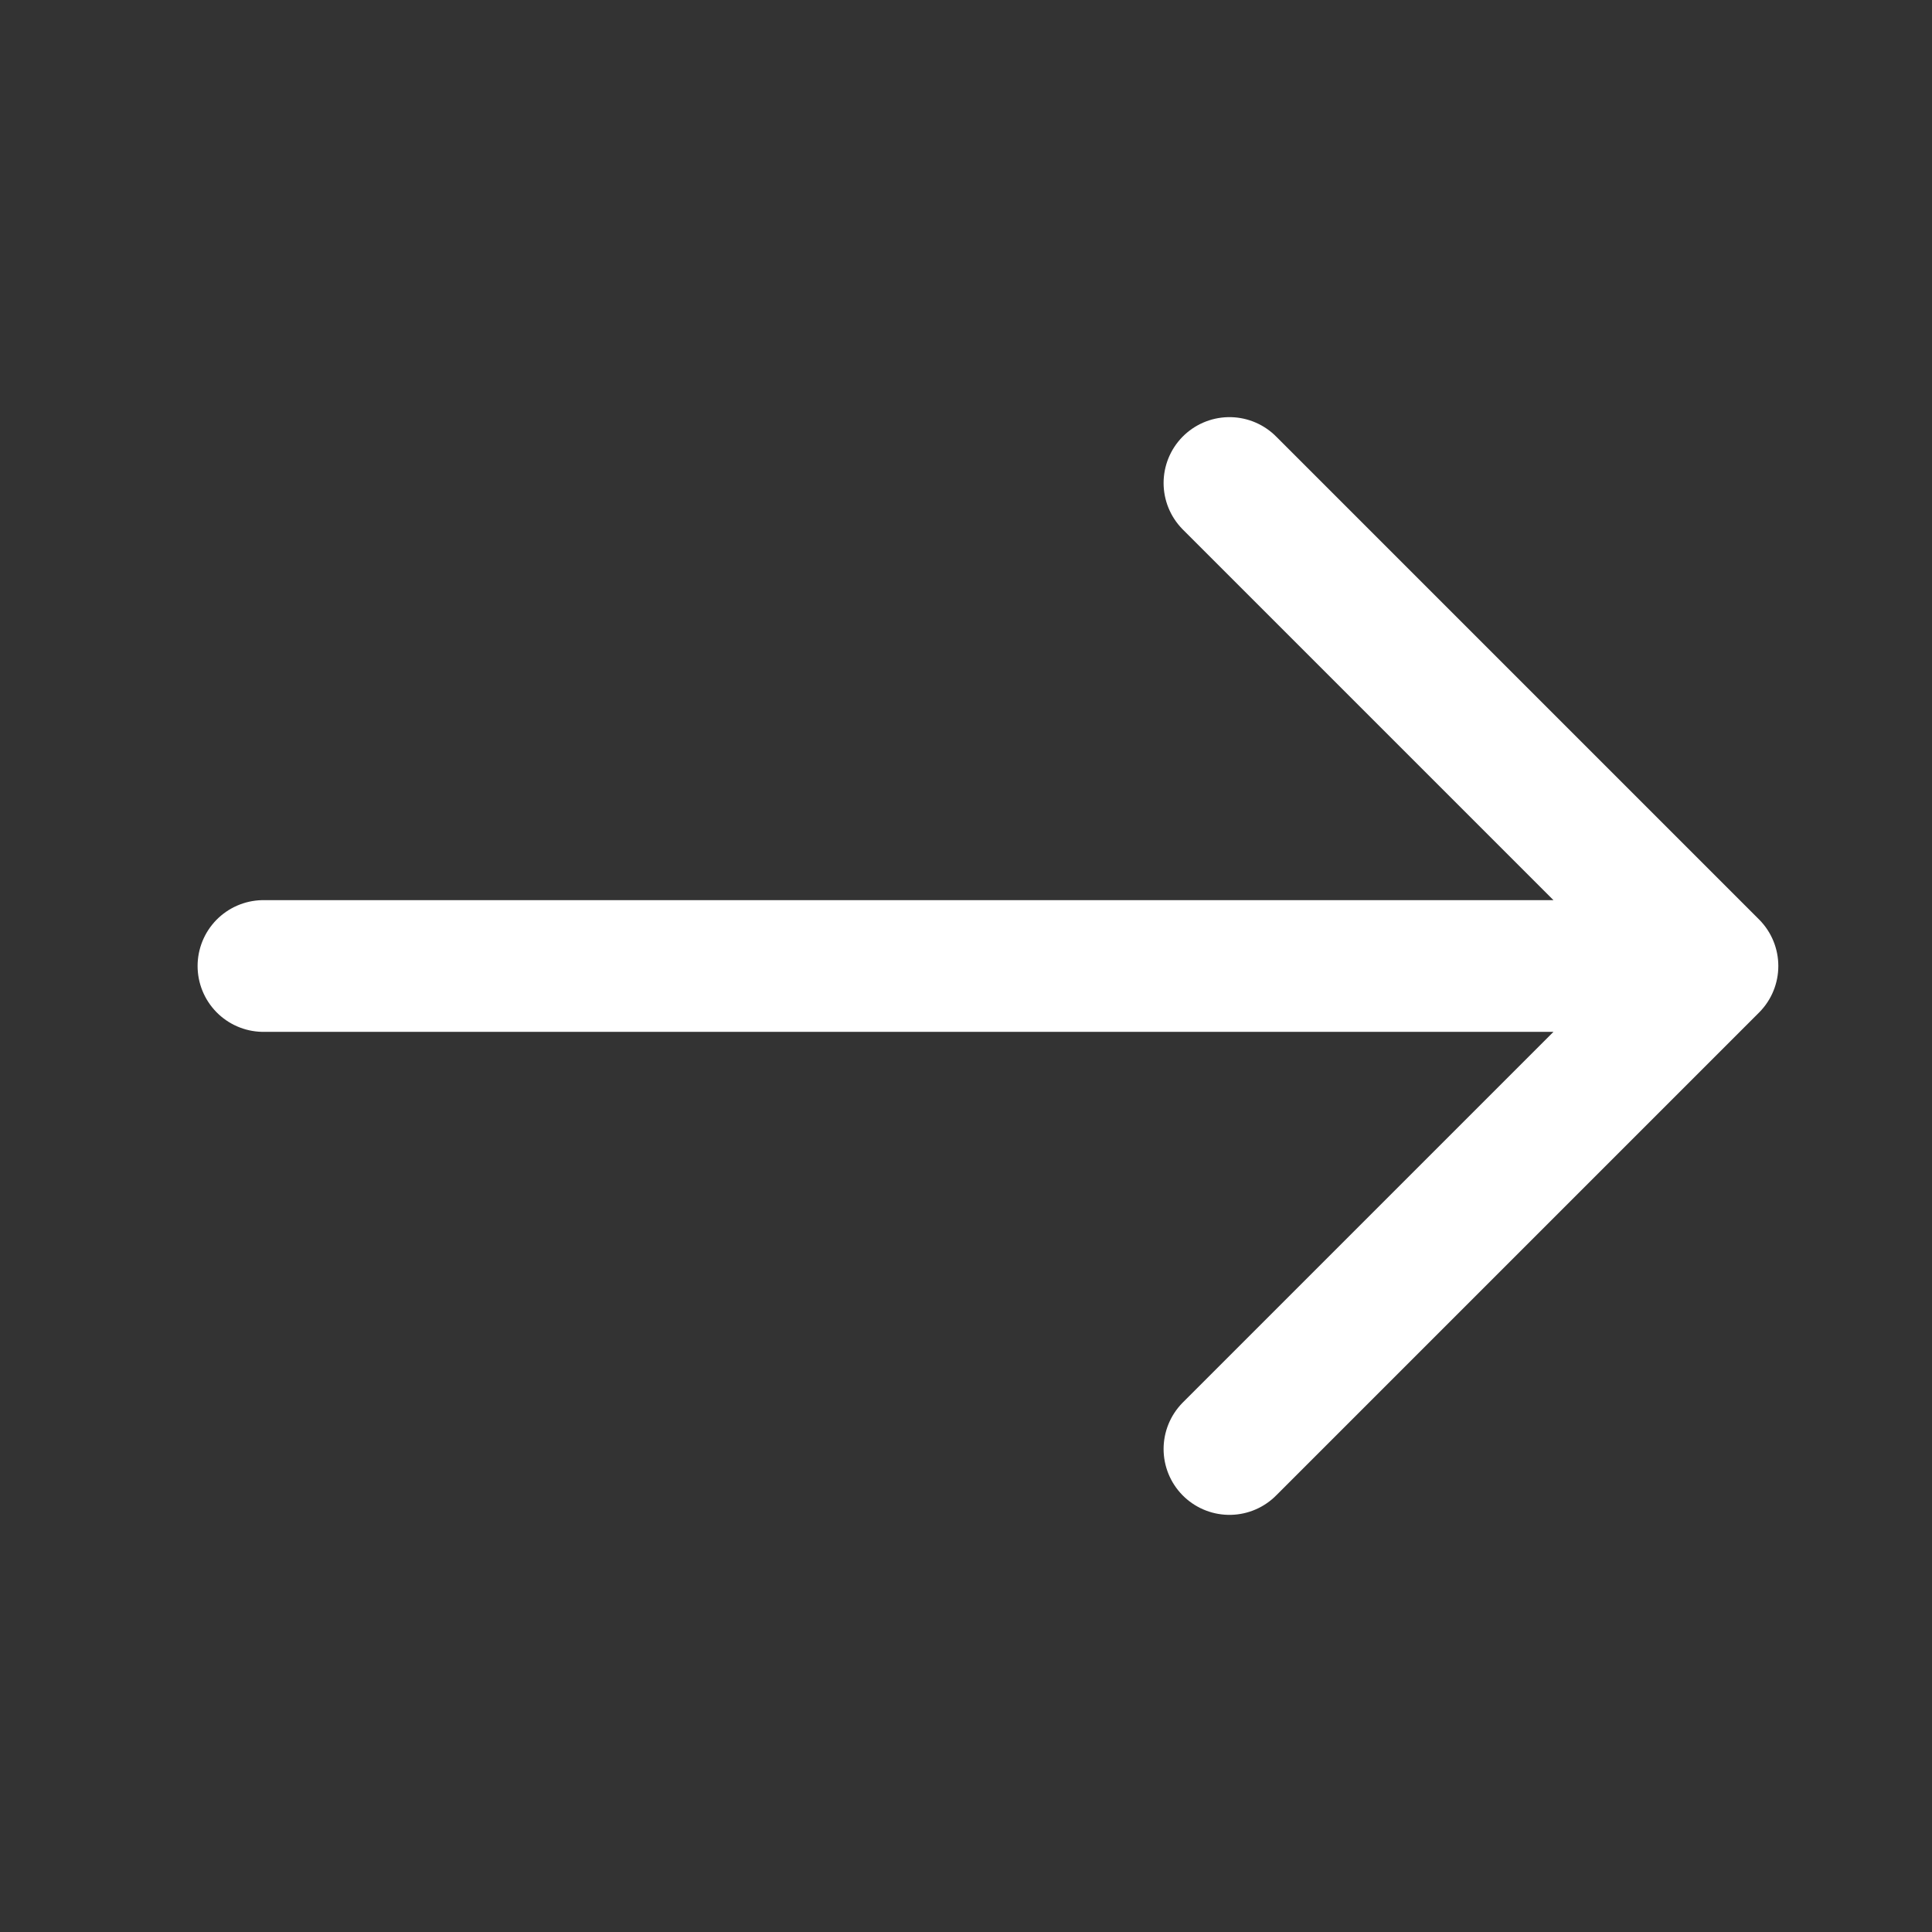
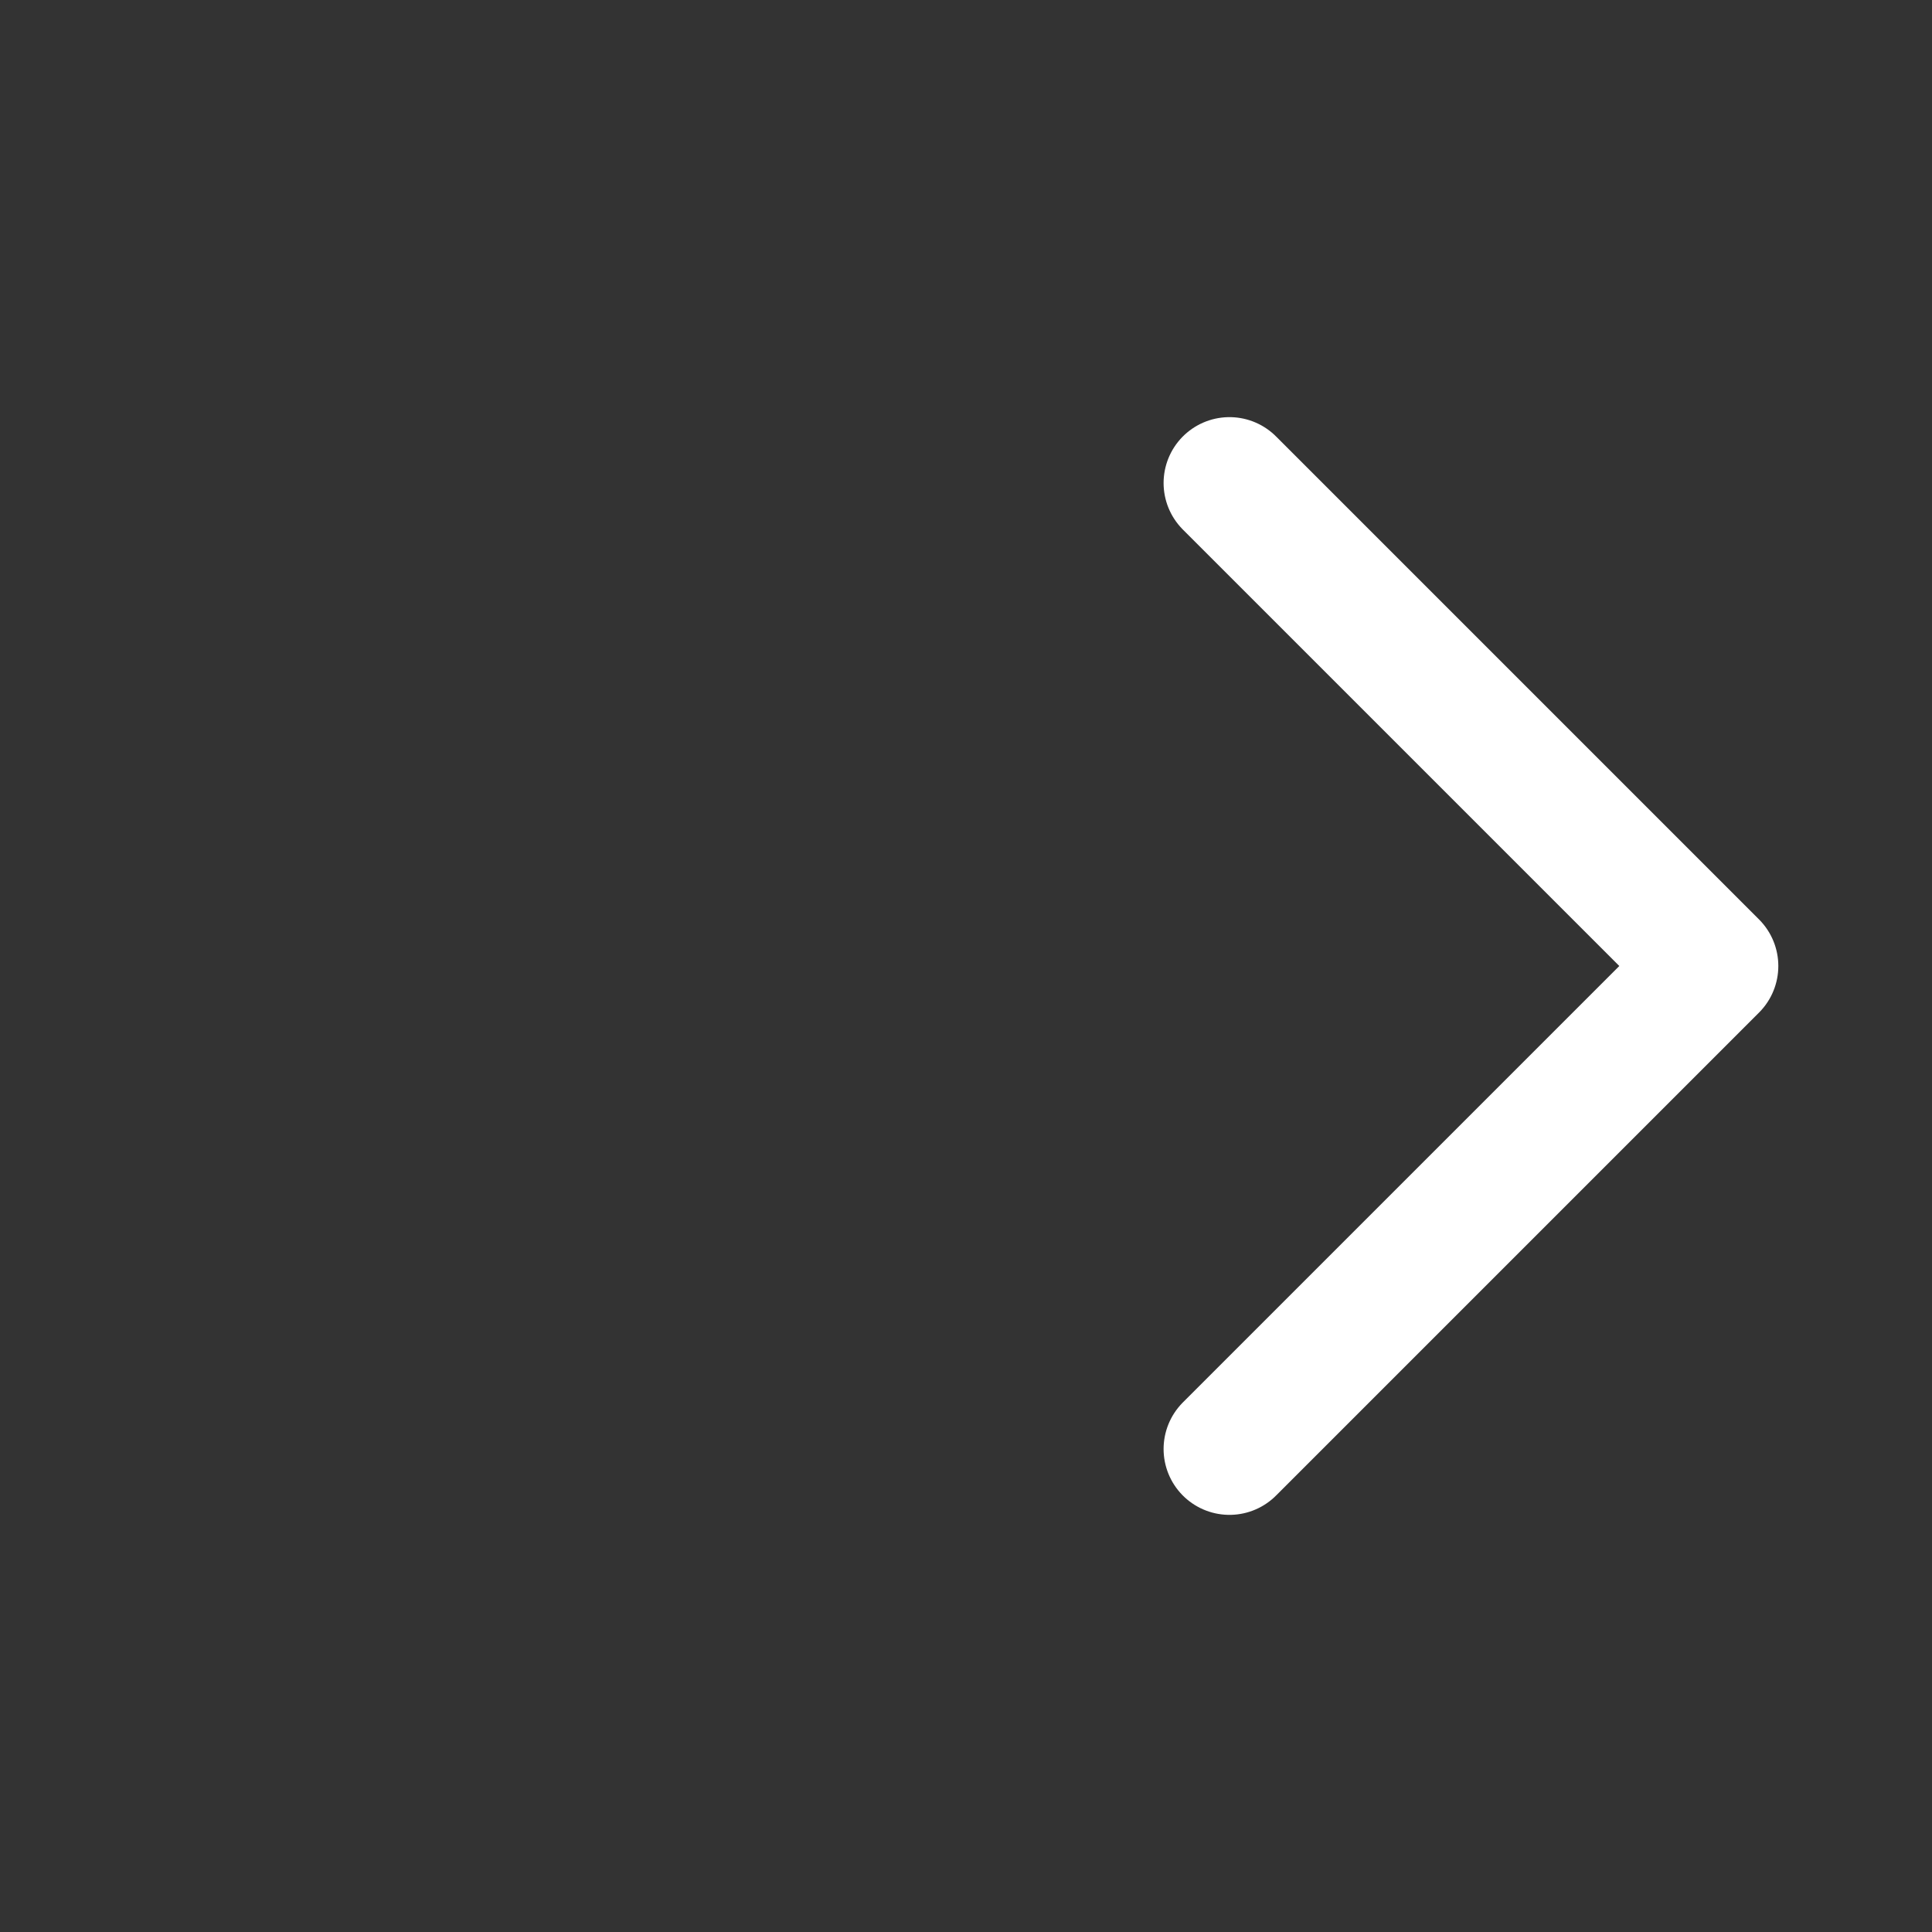
<svg xmlns="http://www.w3.org/2000/svg" width="44" height="44" viewBox="0 0 44 44" fill="none">
  <rect x="0" y="0" width="44" height="44" fill="#333333" stroke="none" />
-   <path d="M39 22L6 22M39 22L28 11M39 22L28 33" stroke="white" stroke-width="3" stroke-linecap="round" stroke-linejoin="round" />
+   <path d="M39 22M39 22L28 11M39 22L28 33" stroke="white" stroke-width="3" stroke-linecap="round" stroke-linejoin="round" />
</svg>